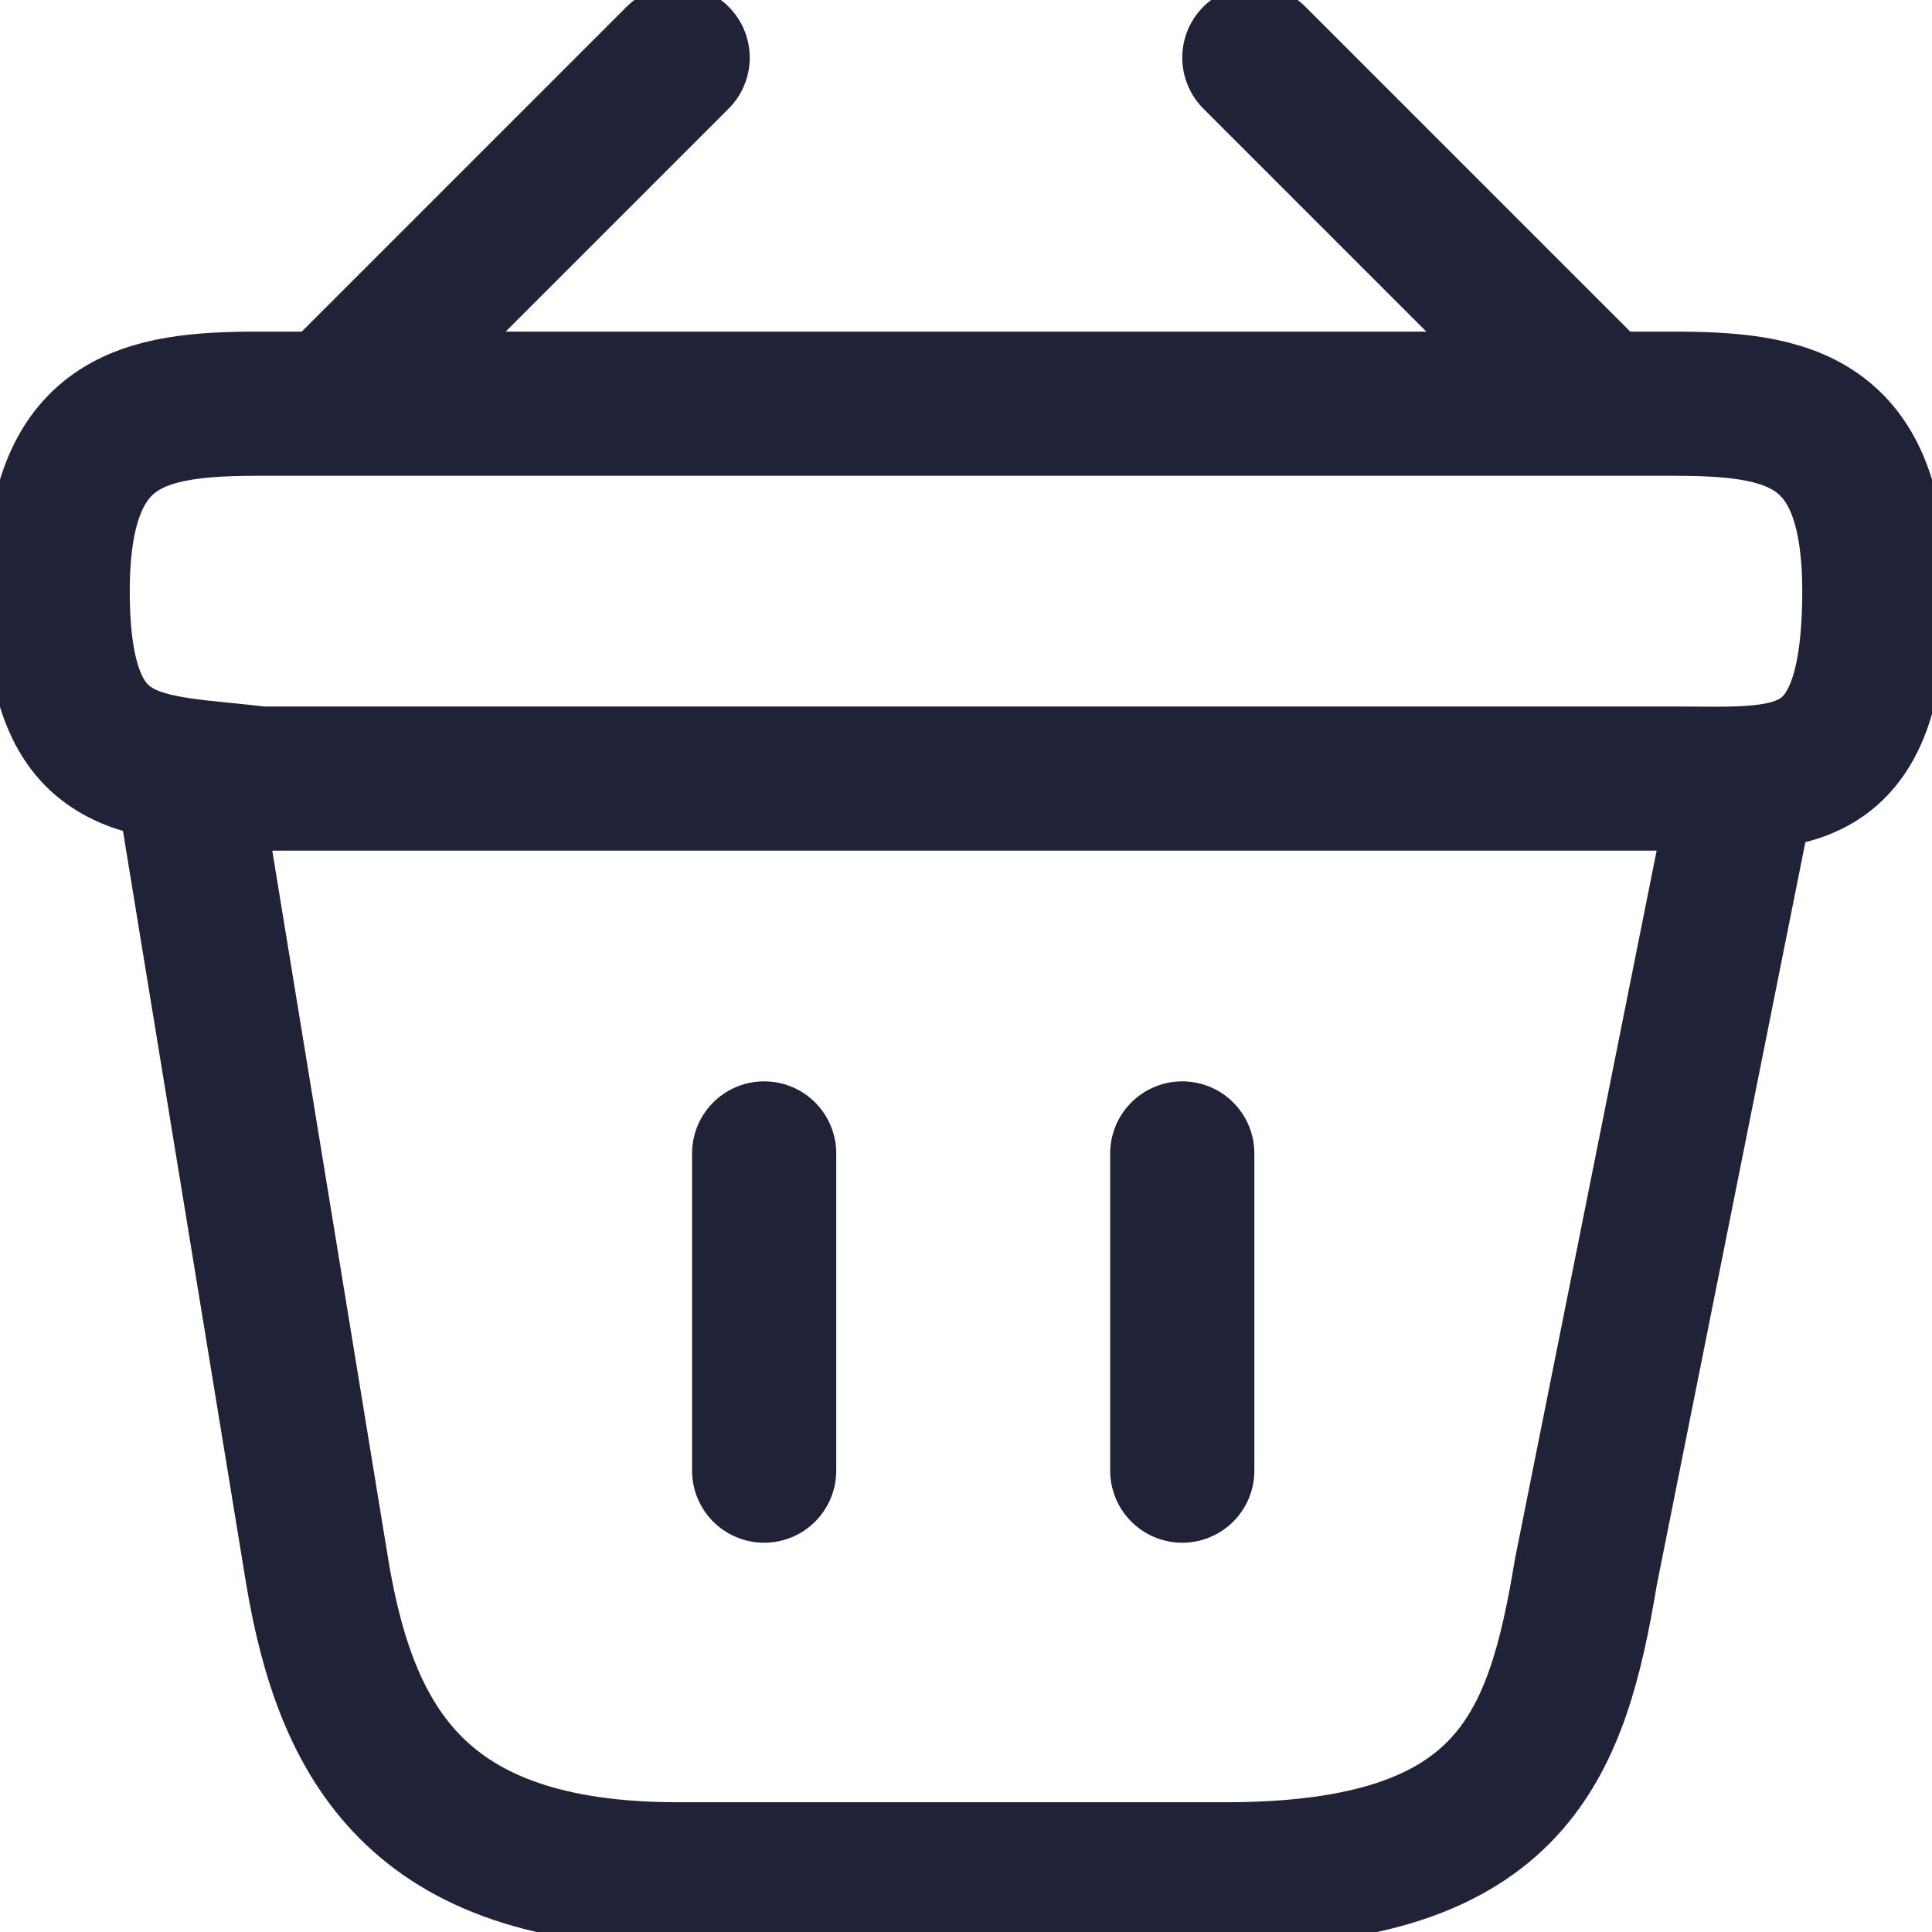
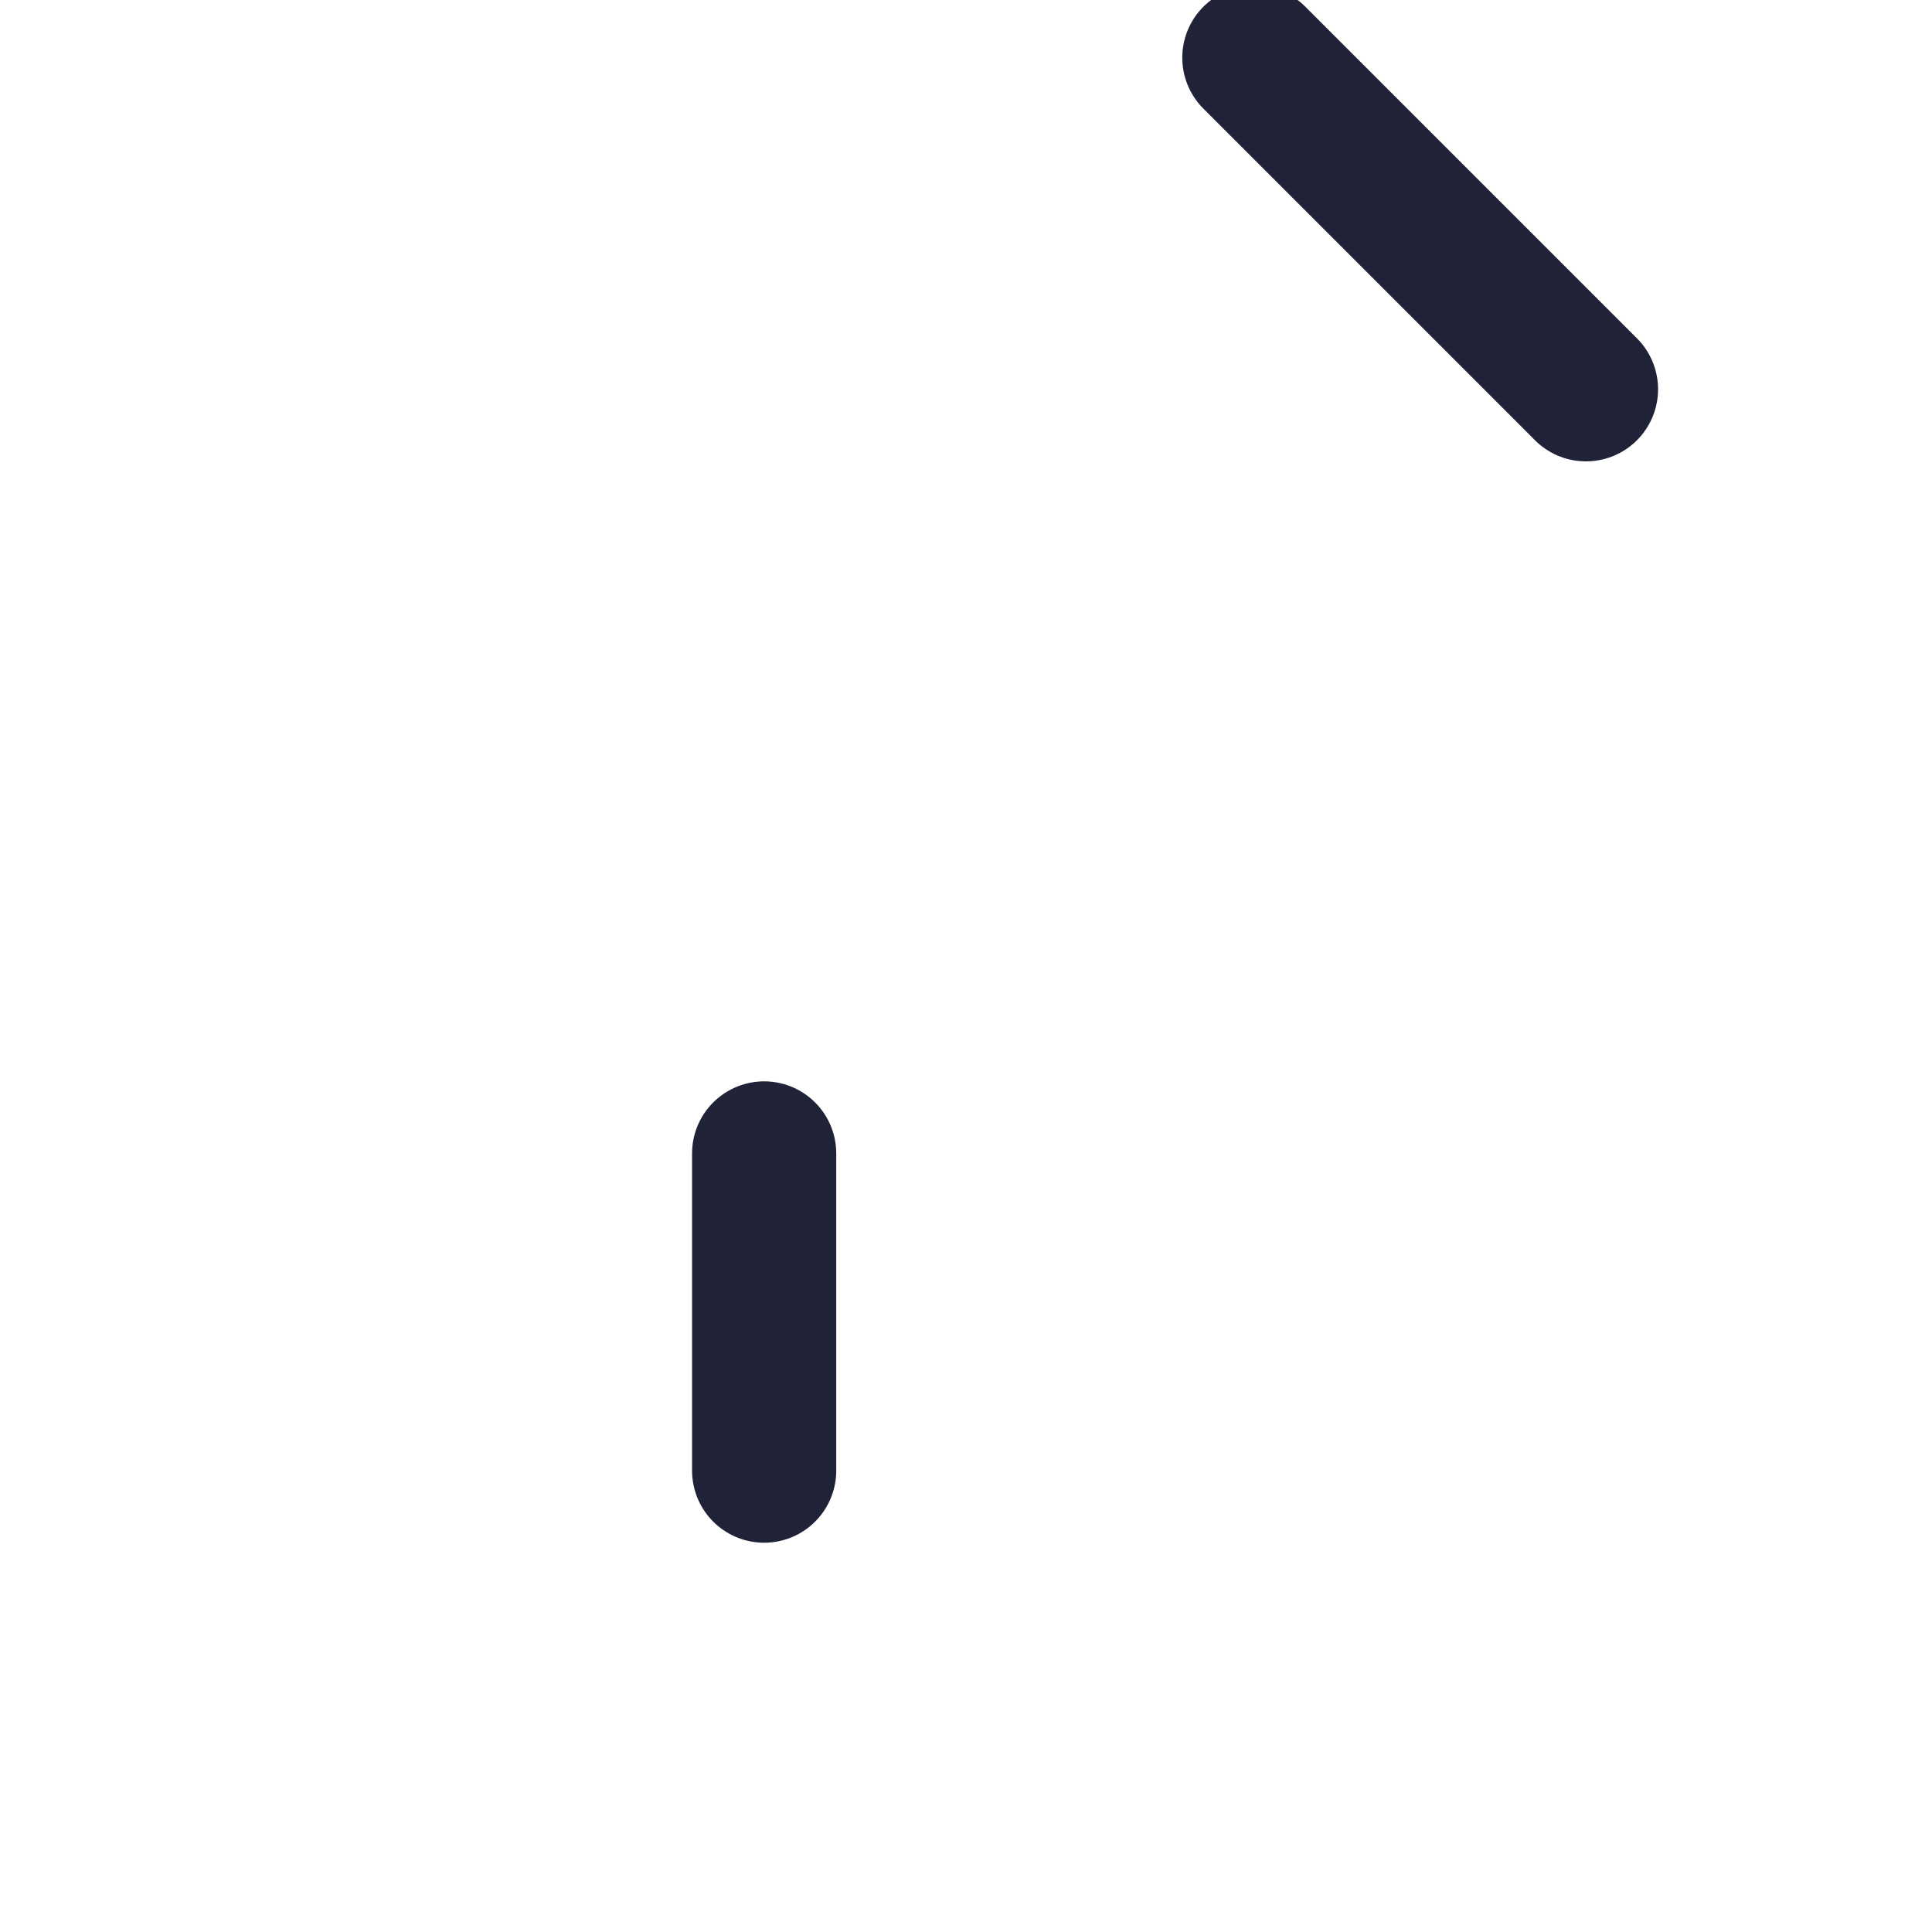
<svg xmlns="http://www.w3.org/2000/svg" version="1.1" id="Layer_1" x="0px" y="0px" viewBox="0 0 13.4 13.4" style="enable-background:new 0 0 13.4 13.4;" xml:space="preserve">
  <style type="text/css">
	.st0{fill:none;stroke:#202338;stroke-width:1;stroke-linecap:round;stroke-linejoin:round;stroke-miterlimit:10;}
	.st1{fill:none;stroke:#202338;stroke-width:1;}
	.st2{fill:none;stroke:#202338;stroke-width:1;stroke-linecap:round;}
</style>
  <g>
    <g>
-       <line class="st0" x1="4.7" y1="0.4" x2="2.4" y2="2.7" />
      <line class="st0" x1="8.7" y1="0.4" x2="11" y2="2.7" />
    </g>
-     <path class="st1" d="M0.4,4.1c0-1.2,0.6-1.3,1.4-1.3h9.8c0.8,0,1.4,0.1,1.4,1.3l0,0c0,1.4-0.6,1.3-1.4,1.3H1.8   C1,5.3,0.4,5.4,0.4,4.1L0.4,4.1z" />
    <path class="st2" d="M5.3,8v2.2" />
-     <path class="st2" d="M8.2,8v2.2" />
-     <path class="st2" d="M1.3,5.4l0.9,5.5C2.4,12.1,2.9,13,4.7,13h3.8c2,0,2.3-0.9,2.5-2.1l1.1-5.5" />
  </g>
</svg>